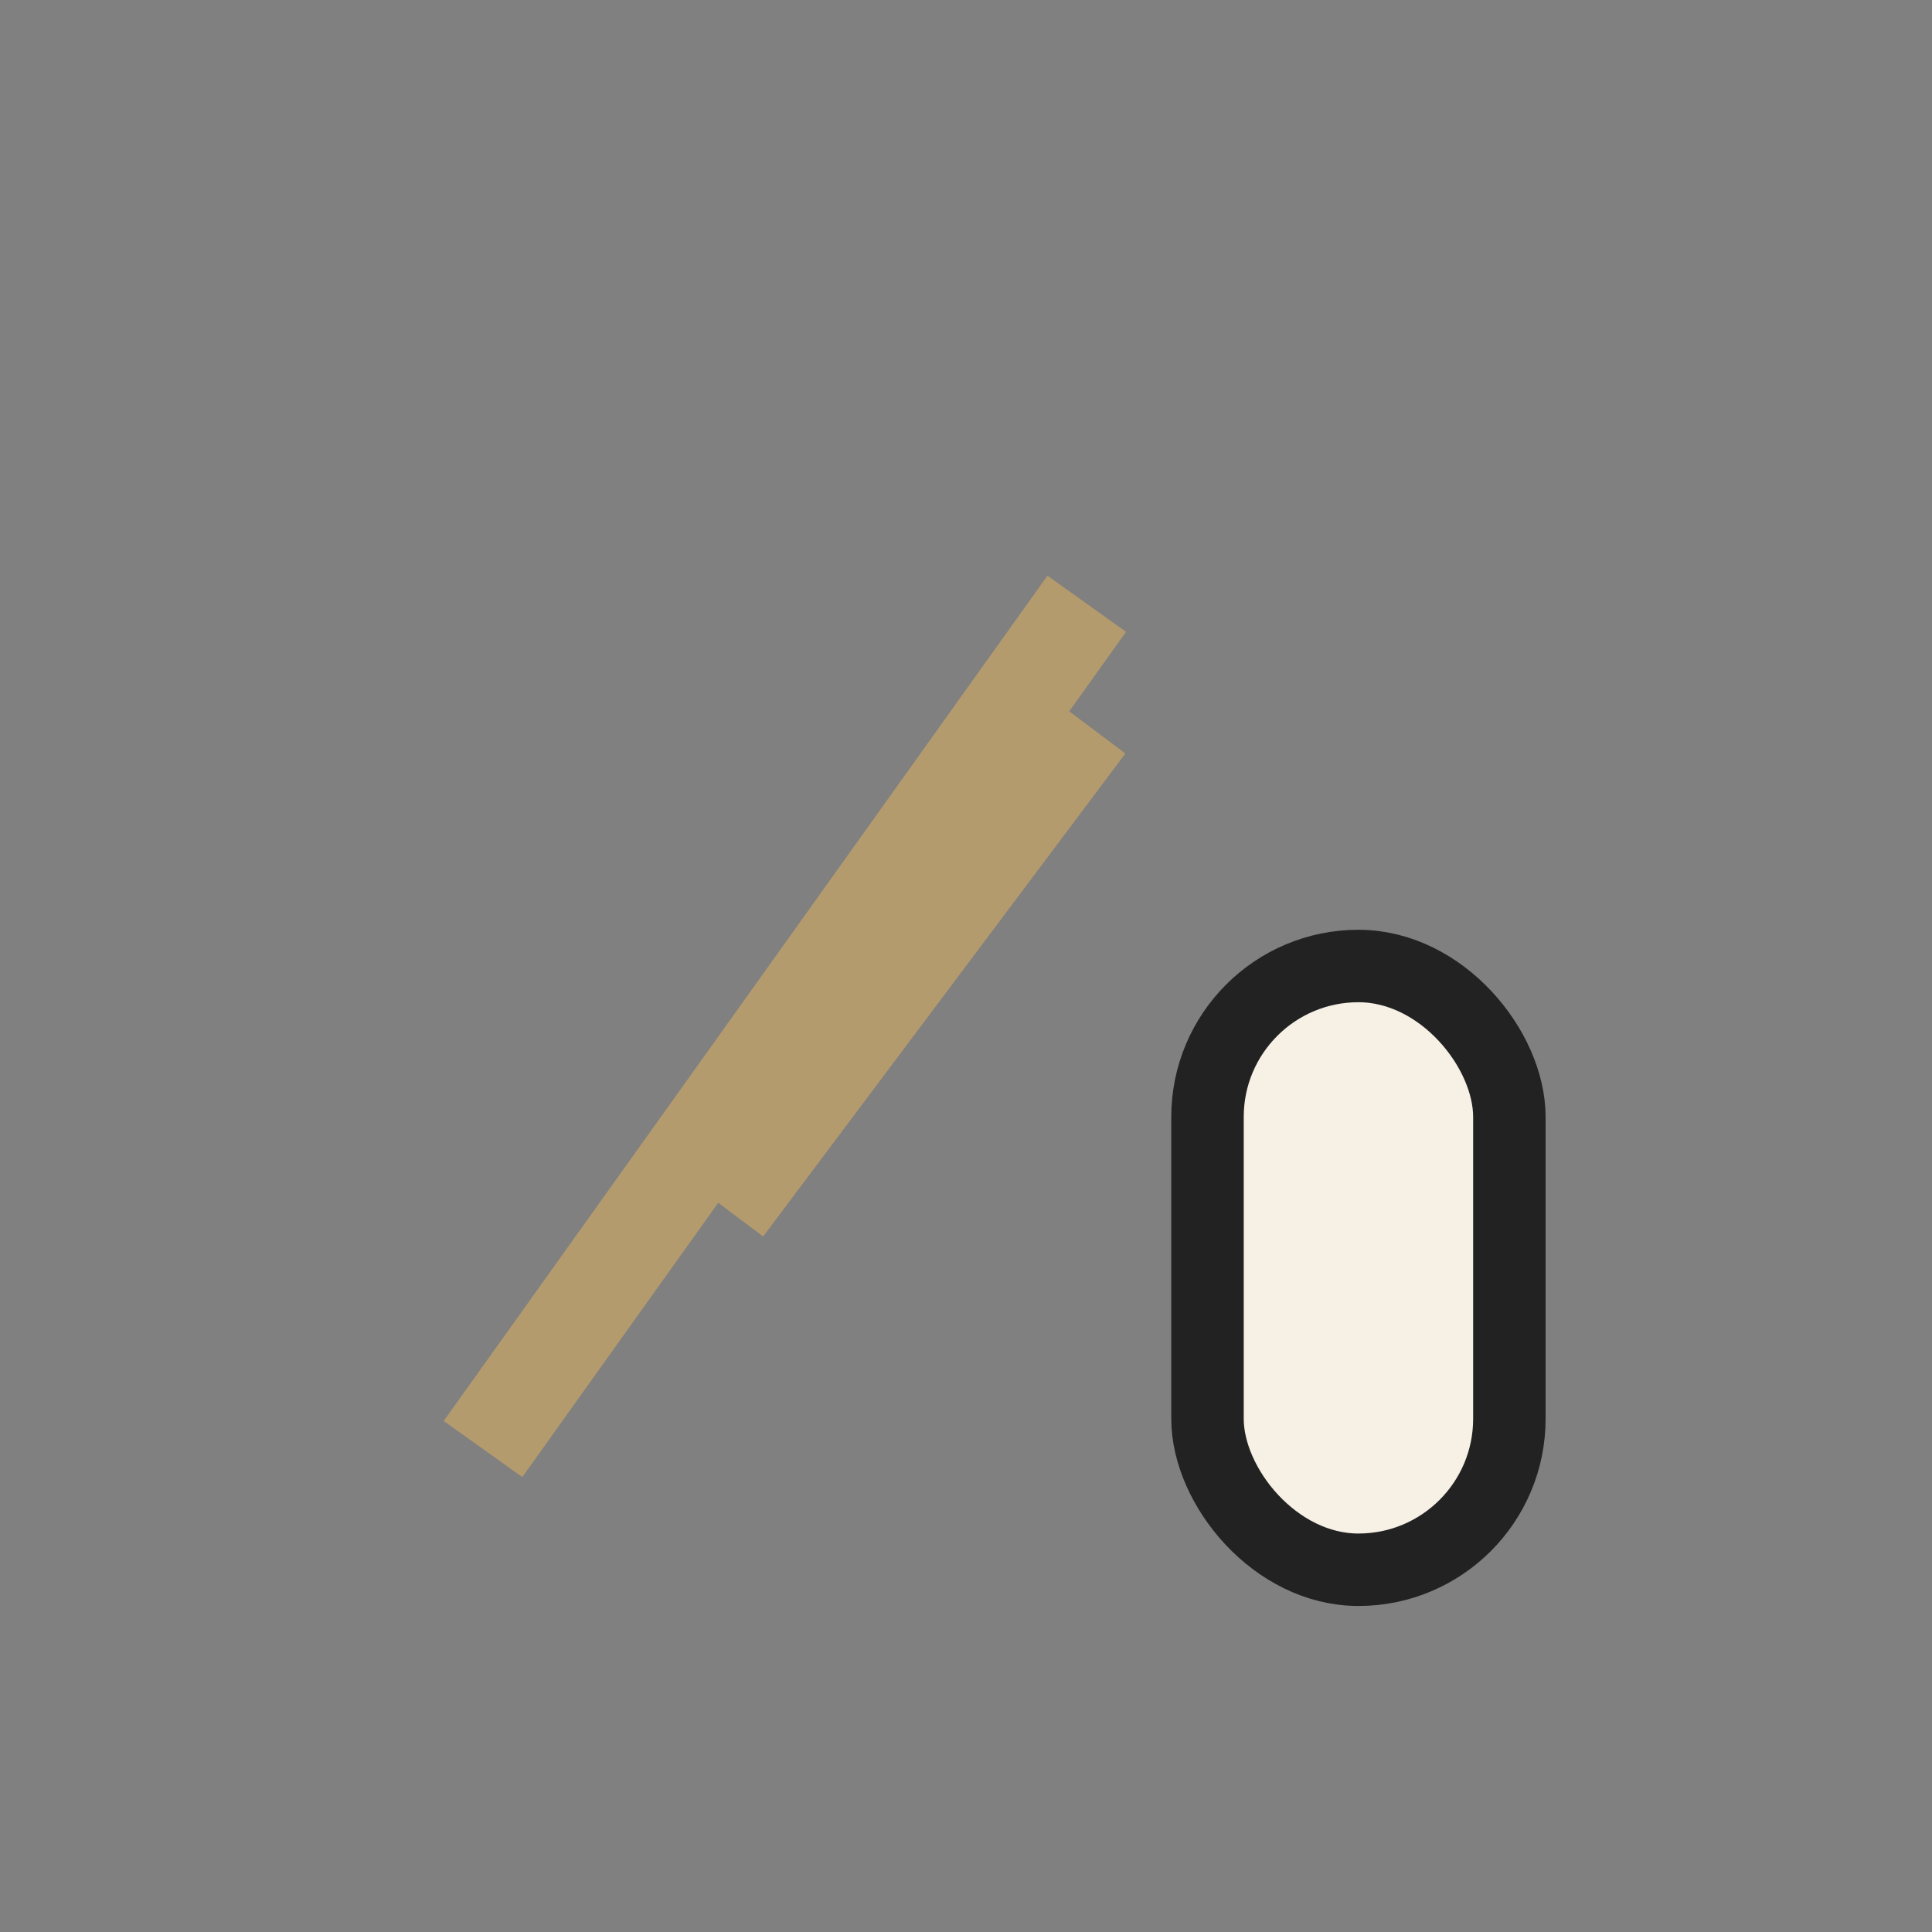
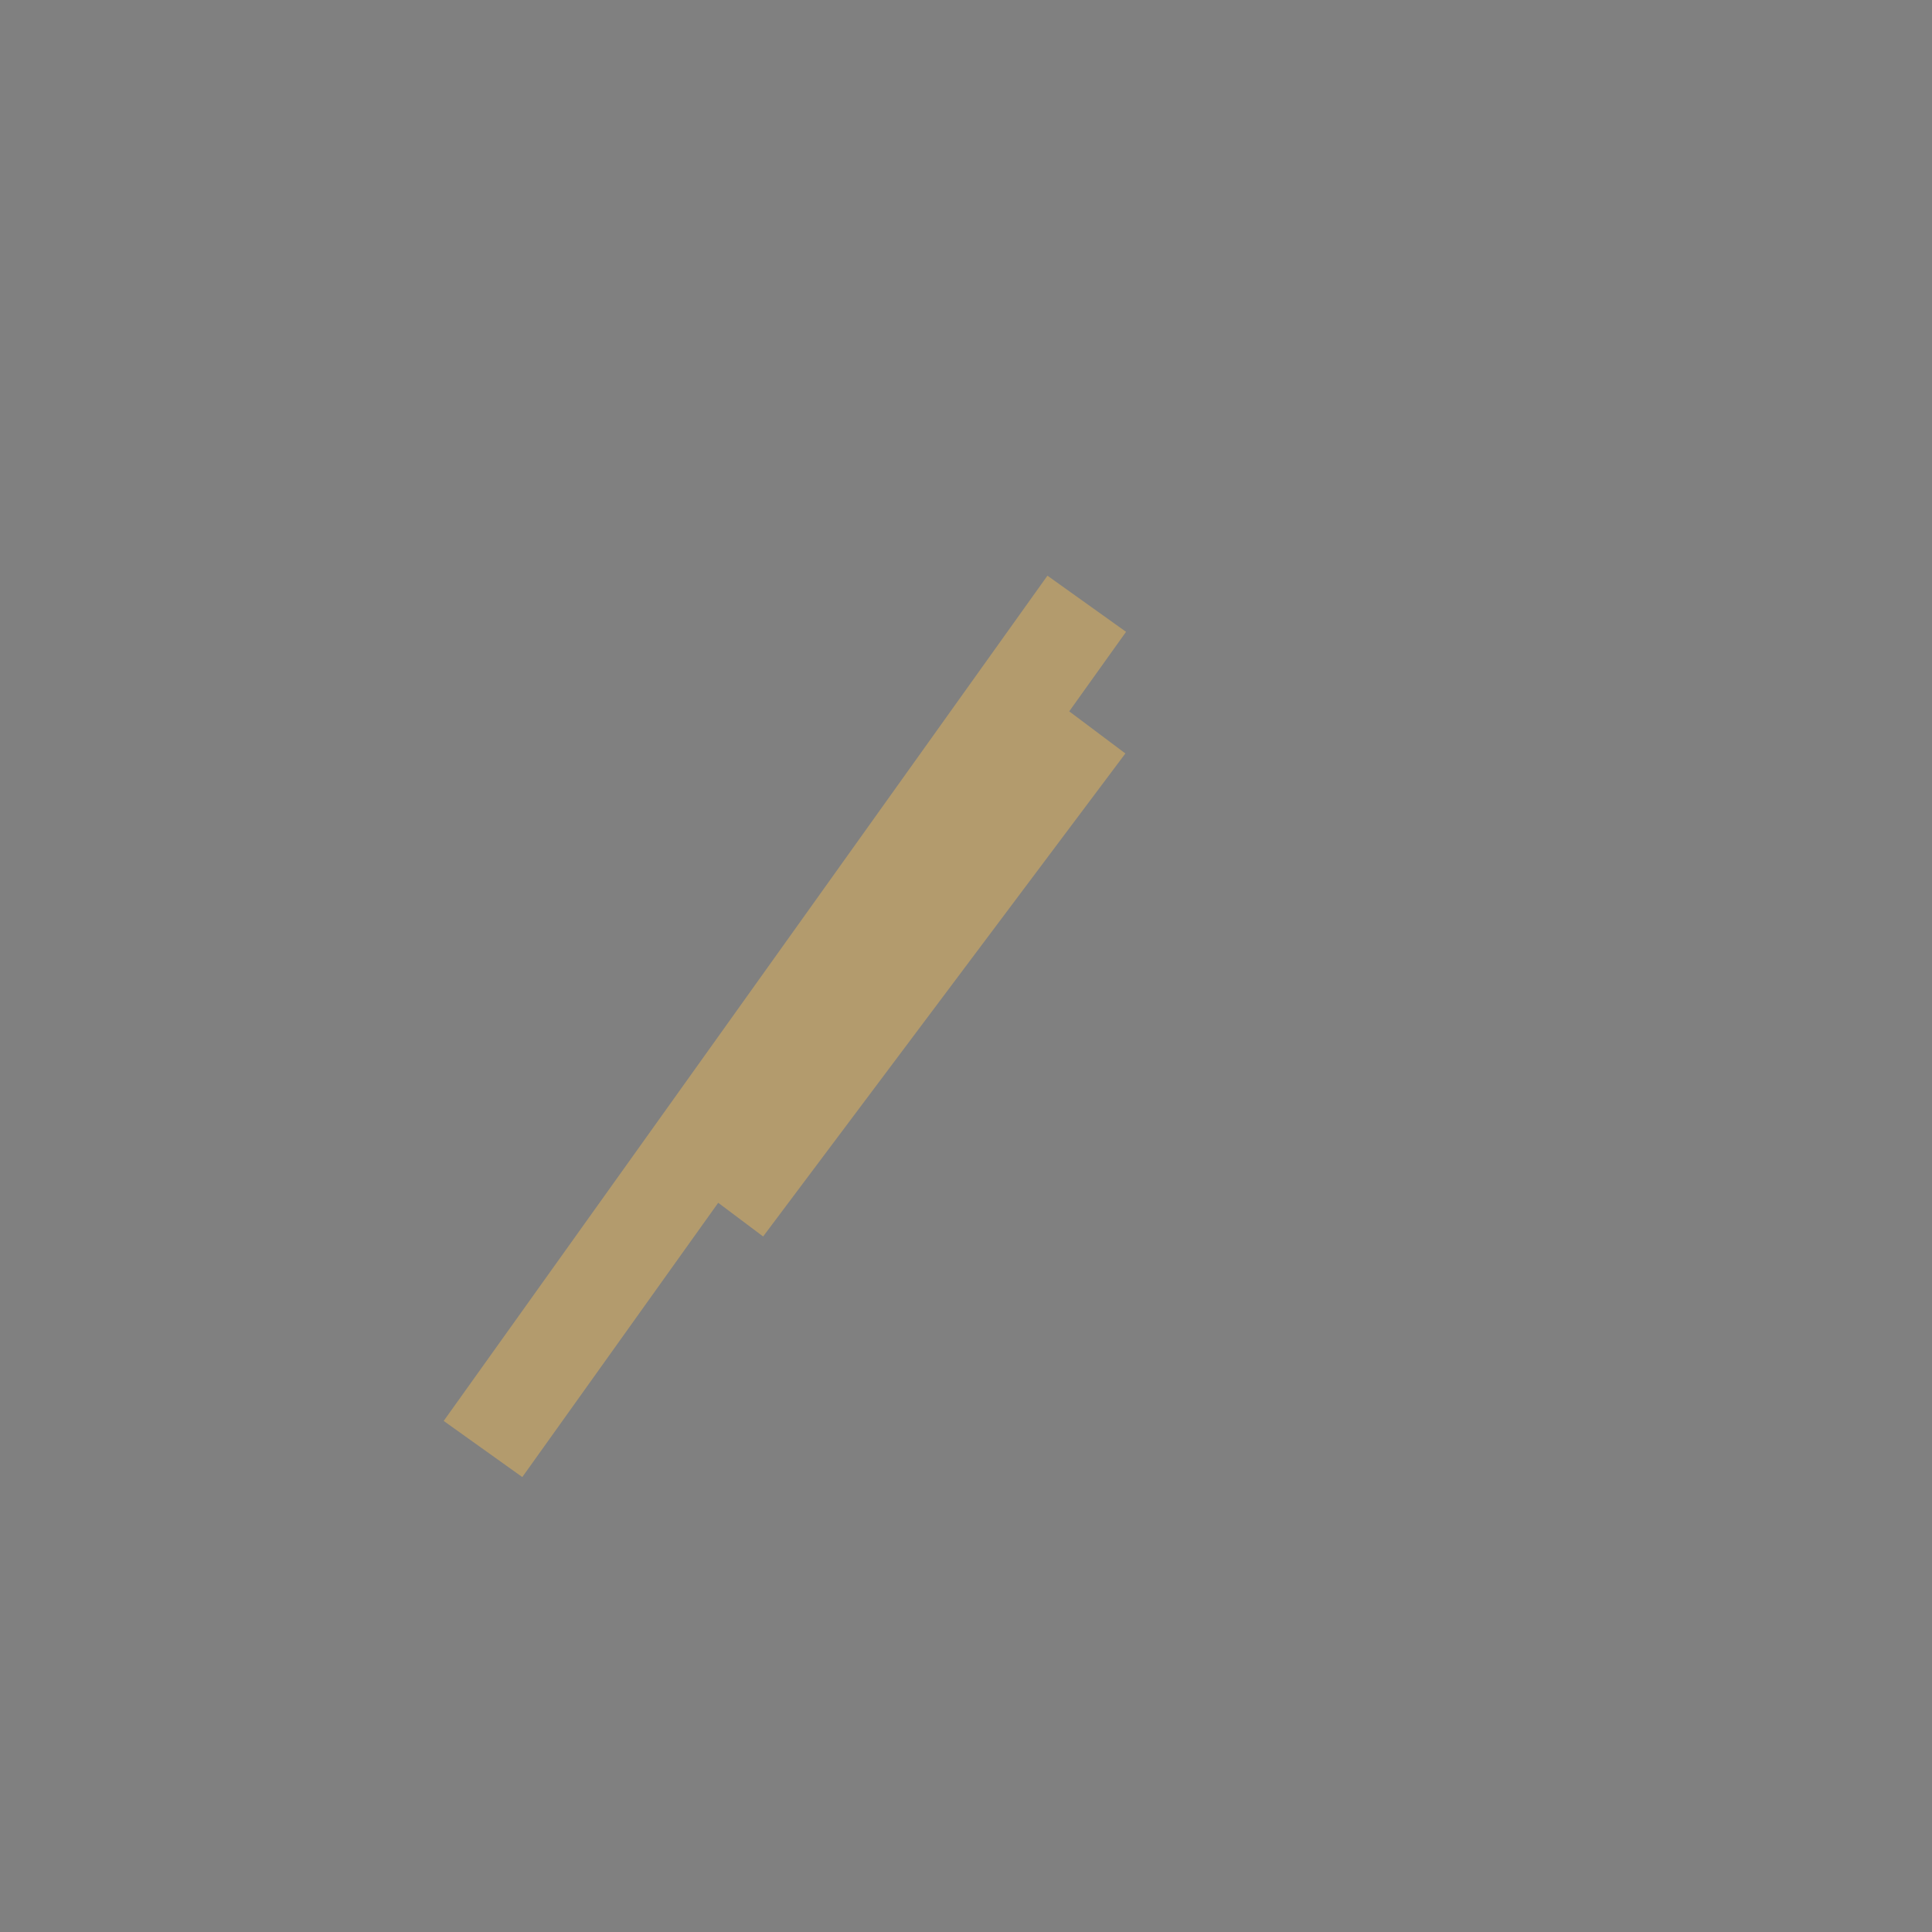
<svg xmlns="http://www.w3.org/2000/svg" width="32" height="32" viewBox="0 0 32 32">
  <rect x="0" y="0" width="32" height="32" fill="#808080" stroke="none" />
  <path d="M8 24l10-14m-6 10l6-8" stroke="#B39B6D" stroke-width="1.6" fill="none" />
-   <rect x="20" y="16" width="5" height="10" rx="2.5" fill="#F6F0E5" stroke="#222223" stroke-width="1.2" />
</svg>